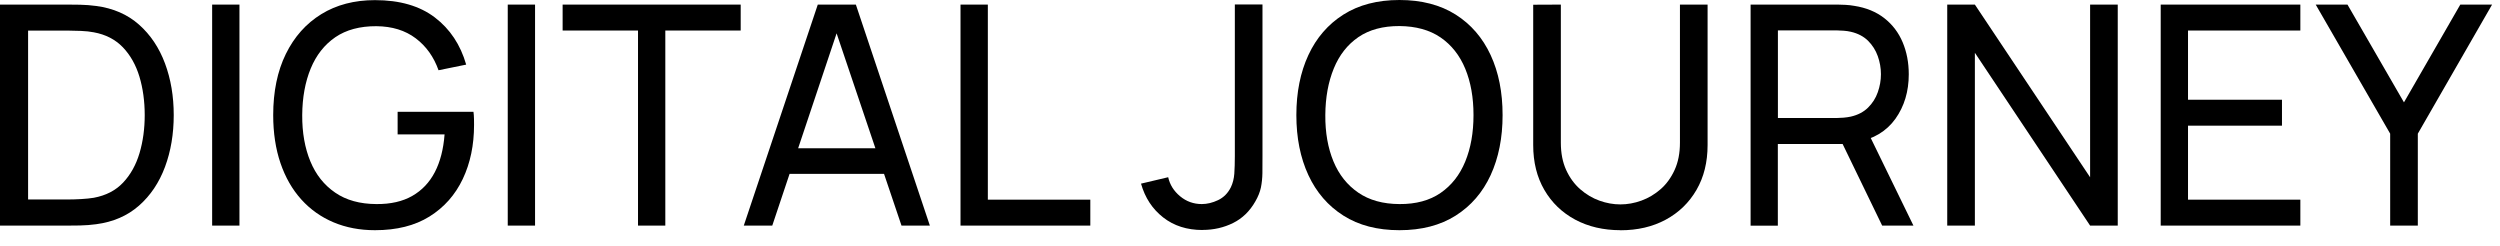
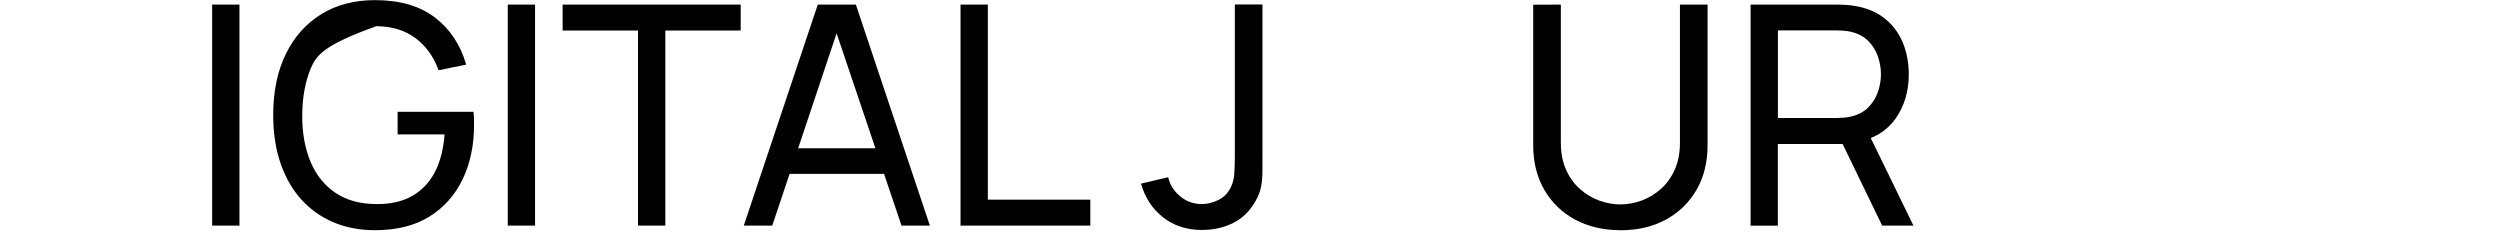
<svg xmlns="http://www.w3.org/2000/svg" width="142" height="14" viewBox="0 0 142 14" fill="none">
-   <path d="M0 12.814V0.261H3.871C3.998 0.261 4.222 0.261 4.542 0.268C4.863 0.276 5.165 0.298 5.46 0.339C6.429 0.466 7.242 0.82 7.895 1.398C8.548 1.976 9.04 2.711 9.372 3.603C9.704 4.494 9.868 5.471 9.868 6.538C9.868 7.604 9.704 8.589 9.372 9.48C9.04 10.371 8.548 11.106 7.895 11.68C7.242 12.255 6.429 12.609 5.46 12.736C5.169 12.777 4.863 12.799 4.539 12.807C4.218 12.814 3.994 12.814 3.871 12.814H0ZM1.596 11.33H3.871C4.091 11.33 4.337 11.322 4.613 11.307C4.886 11.293 5.124 11.266 5.329 11.233C6.016 11.106 6.571 10.819 6.993 10.371C7.414 9.924 7.727 9.364 7.925 8.697C8.123 8.029 8.22 7.31 8.22 6.534C8.22 5.758 8.119 5.016 7.918 4.348C7.716 3.685 7.403 3.129 6.978 2.685C6.549 2.241 6.001 1.958 5.326 1.835C5.12 1.794 4.882 1.768 4.602 1.756C4.322 1.745 4.08 1.738 3.871 1.738H1.596V11.326V11.33Z" fill="black" />
  <path d="M12.05 12.814V0.261H13.601V12.814H12.05Z" fill="black" />
-   <path d="M21.299 13.075C20.437 13.075 19.654 12.926 18.945 12.628C18.237 12.329 17.625 11.897 17.114 11.33C16.603 10.763 16.208 10.077 15.932 9.267C15.656 8.458 15.518 7.548 15.518 6.537C15.518 5.202 15.757 4.042 16.234 3.069C16.712 2.092 17.383 1.339 18.248 0.805C19.113 0.272 20.131 0.007 21.299 0.007C22.705 0.007 23.838 0.335 24.7 0.992C25.561 1.648 26.154 2.54 26.479 3.67L24.909 3.99C24.64 3.233 24.211 2.629 23.615 2.178C23.018 1.726 22.272 1.495 21.377 1.488C20.441 1.484 19.665 1.693 19.046 2.114C18.427 2.54 17.961 3.132 17.648 3.893C17.334 4.654 17.174 5.534 17.166 6.534C17.159 7.533 17.316 8.41 17.629 9.167C17.942 9.924 18.412 10.513 19.039 10.942C19.661 11.371 20.445 11.587 21.381 11.591C22.19 11.598 22.869 11.442 23.417 11.128C23.965 10.815 24.394 10.364 24.7 9.775C25.006 9.185 25.188 8.473 25.252 7.634H22.585V6.351H26.893C26.911 6.467 26.919 6.605 26.923 6.765C26.923 6.925 26.926 7.033 26.926 7.093C26.926 8.238 26.714 9.264 26.285 10.166C25.856 11.069 25.226 11.781 24.394 12.299C23.562 12.818 22.529 13.075 21.302 13.075H21.299Z" fill="black" />
+   <path d="M21.299 13.075C20.437 13.075 19.654 12.926 18.945 12.628C18.237 12.329 17.625 11.897 17.114 11.33C16.603 10.763 16.208 10.077 15.932 9.267C15.656 8.458 15.518 7.548 15.518 6.537C15.518 5.202 15.757 4.042 16.234 3.069C16.712 2.092 17.383 1.339 18.248 0.805C19.113 0.272 20.131 0.007 21.299 0.007C22.705 0.007 23.838 0.335 24.7 0.992C25.561 1.648 26.154 2.54 26.479 3.67L24.909 3.99C24.64 3.233 24.211 2.629 23.615 2.178C23.018 1.726 22.272 1.495 21.377 1.488C18.427 2.54 17.961 3.132 17.648 3.893C17.334 4.654 17.174 5.534 17.166 6.534C17.159 7.533 17.316 8.41 17.629 9.167C17.942 9.924 18.412 10.513 19.039 10.942C19.661 11.371 20.445 11.587 21.381 11.591C22.19 11.598 22.869 11.442 23.417 11.128C23.965 10.815 24.394 10.364 24.7 9.775C25.006 9.185 25.188 8.473 25.252 7.634H22.585V6.351H26.893C26.911 6.467 26.919 6.605 26.923 6.765C26.923 6.925 26.926 7.033 26.926 7.093C26.926 8.238 26.714 9.264 26.285 10.166C25.856 11.069 25.226 11.781 24.394 12.299C23.562 12.818 22.529 13.075 21.302 13.075H21.299Z" fill="black" />
  <path d="M28.84 12.814V0.261H30.391V12.814H28.84Z" fill="black" />
  <path d="M36.239 12.814V1.734H31.957V0.261H42.071V1.734H37.79V12.814H36.239Z" fill="black" />
  <path d="M42.247 12.814L46.45 0.261H48.613L52.816 12.814H51.205L47.274 1.167H47.762L43.865 12.814H42.25H42.247ZM44.268 9.875V8.421H50.791V9.875H44.268Z" fill="black" />
  <path d="M54.557 12.814V0.261H56.109V11.341H61.93V12.814H54.554H54.557Z" fill="black" />
  <path d="M68.297 13.064C67.42 13.064 66.674 12.825 66.066 12.348C65.455 11.87 65.037 11.233 64.81 10.431L66.353 10.066C66.447 10.491 66.671 10.849 67.028 11.147C67.387 11.445 67.797 11.591 68.263 11.591C68.565 11.591 68.875 11.516 69.188 11.367C69.501 11.218 69.744 10.975 69.911 10.64C70.023 10.409 70.087 10.151 70.109 9.868C70.128 9.584 70.139 9.252 70.139 8.868V0.253H71.709V8.868C71.709 9.23 71.709 9.551 71.705 9.834C71.701 10.118 71.672 10.39 71.62 10.651C71.564 10.908 71.459 11.173 71.302 11.442C70.989 11.994 70.568 12.404 70.042 12.665C69.516 12.926 68.938 13.06 68.304 13.06L68.297 13.064Z" fill="black" />
-   <path d="M79.489 13.075C78.239 13.075 77.176 12.799 76.307 12.247C75.435 11.695 74.771 10.927 74.316 9.946C73.861 8.965 73.633 7.828 73.633 6.538C73.633 5.247 73.861 4.11 74.316 3.129C74.771 2.148 75.435 1.38 76.307 0.828C77.18 0.276 78.239 -0 79.489 -0C80.738 -0 81.808 0.276 82.681 0.828C83.553 1.38 84.214 2.148 84.669 3.129C85.124 4.11 85.347 5.247 85.347 6.538C85.347 7.828 85.12 8.965 84.669 9.946C84.217 10.927 83.553 11.695 82.681 12.247C81.808 12.799 80.745 13.075 79.489 13.075ZM79.489 11.591C80.425 11.598 81.204 11.386 81.823 10.961C82.446 10.532 82.912 9.939 83.225 9.178C83.539 8.417 83.695 7.537 83.695 6.538C83.695 5.538 83.539 4.658 83.225 3.901C82.912 3.144 82.442 2.551 81.823 2.126C81.2 1.701 80.421 1.488 79.489 1.48C78.552 1.477 77.777 1.686 77.158 2.107C76.538 2.532 76.072 3.125 75.759 3.89C75.446 4.654 75.285 5.534 75.278 6.534C75.27 7.533 75.427 8.41 75.74 9.167C76.054 9.924 76.524 10.513 77.15 10.942C77.773 11.371 78.556 11.587 79.492 11.591H79.489Z" fill="black" />
  <path d="M92.042 13.075C91.073 13.075 90.215 12.874 89.469 12.475C88.723 12.072 88.141 11.513 87.72 10.789C87.298 10.066 87.086 9.215 87.086 8.238V0.268L88.656 0.261V8.108C88.656 8.701 88.757 9.215 88.958 9.655C89.159 10.095 89.424 10.457 89.756 10.748C90.088 11.039 90.454 11.255 90.849 11.397C91.244 11.539 91.643 11.61 92.038 11.61C92.434 11.61 92.84 11.539 93.236 11.393C93.635 11.248 93.996 11.031 94.325 10.744C94.653 10.457 94.918 10.092 95.119 9.652C95.32 9.212 95.421 8.697 95.421 8.108V0.261H96.991V8.238C96.991 9.208 96.782 10.058 96.361 10.785C95.939 11.513 95.358 12.076 94.612 12.479C93.866 12.881 93.012 13.079 92.038 13.079L92.042 13.075Z" fill="black" />
  <path d="M99.434 12.814V0.261H104.394C104.517 0.261 104.662 0.265 104.83 0.276C104.998 0.287 105.162 0.302 105.319 0.332C105.997 0.436 106.568 0.671 107.03 1.033C107.493 1.395 107.84 1.853 108.071 2.402C108.302 2.95 108.418 3.558 108.418 4.218C108.418 5.195 108.164 6.038 107.661 6.746C107.154 7.455 106.415 7.899 105.438 8.082L104.845 8.178H100.981V12.818H99.43L99.434 12.814ZM100.985 6.702H104.342C104.453 6.702 104.576 6.694 104.722 6.683C104.867 6.672 104.998 6.649 105.128 6.623C105.531 6.53 105.856 6.359 106.106 6.112C106.355 5.866 106.542 5.575 106.658 5.24C106.777 4.904 106.837 4.565 106.837 4.214C106.837 3.864 106.777 3.524 106.658 3.189C106.538 2.853 106.355 2.566 106.106 2.316C105.856 2.07 105.531 1.898 105.128 1.805C105.002 1.775 104.864 1.756 104.722 1.745C104.58 1.734 104.453 1.727 104.342 1.727H100.985V6.694V6.702ZM106.907 12.814L104.431 7.705L105.964 7.235L108.683 12.814H106.904H106.907Z" fill="black" />
-   <path d="M110.603 12.814V0.261H112.173L118.718 10.069V0.261H120.288V12.814H118.718L112.173 2.998V12.814H110.603Z" fill="black" />
-   <path d="M122.728 12.814V0.261H130.66V1.734H124.279V5.665H129.616V7.138H124.279V11.341H130.66V12.814H122.728Z" fill="black" />
-   <path d="M135.762 12.814V7.593L131.532 0.261H133.337L136.545 5.814L139.745 0.261H141.55L137.332 7.593V12.814H135.762Z" fill="black" />
</svg>